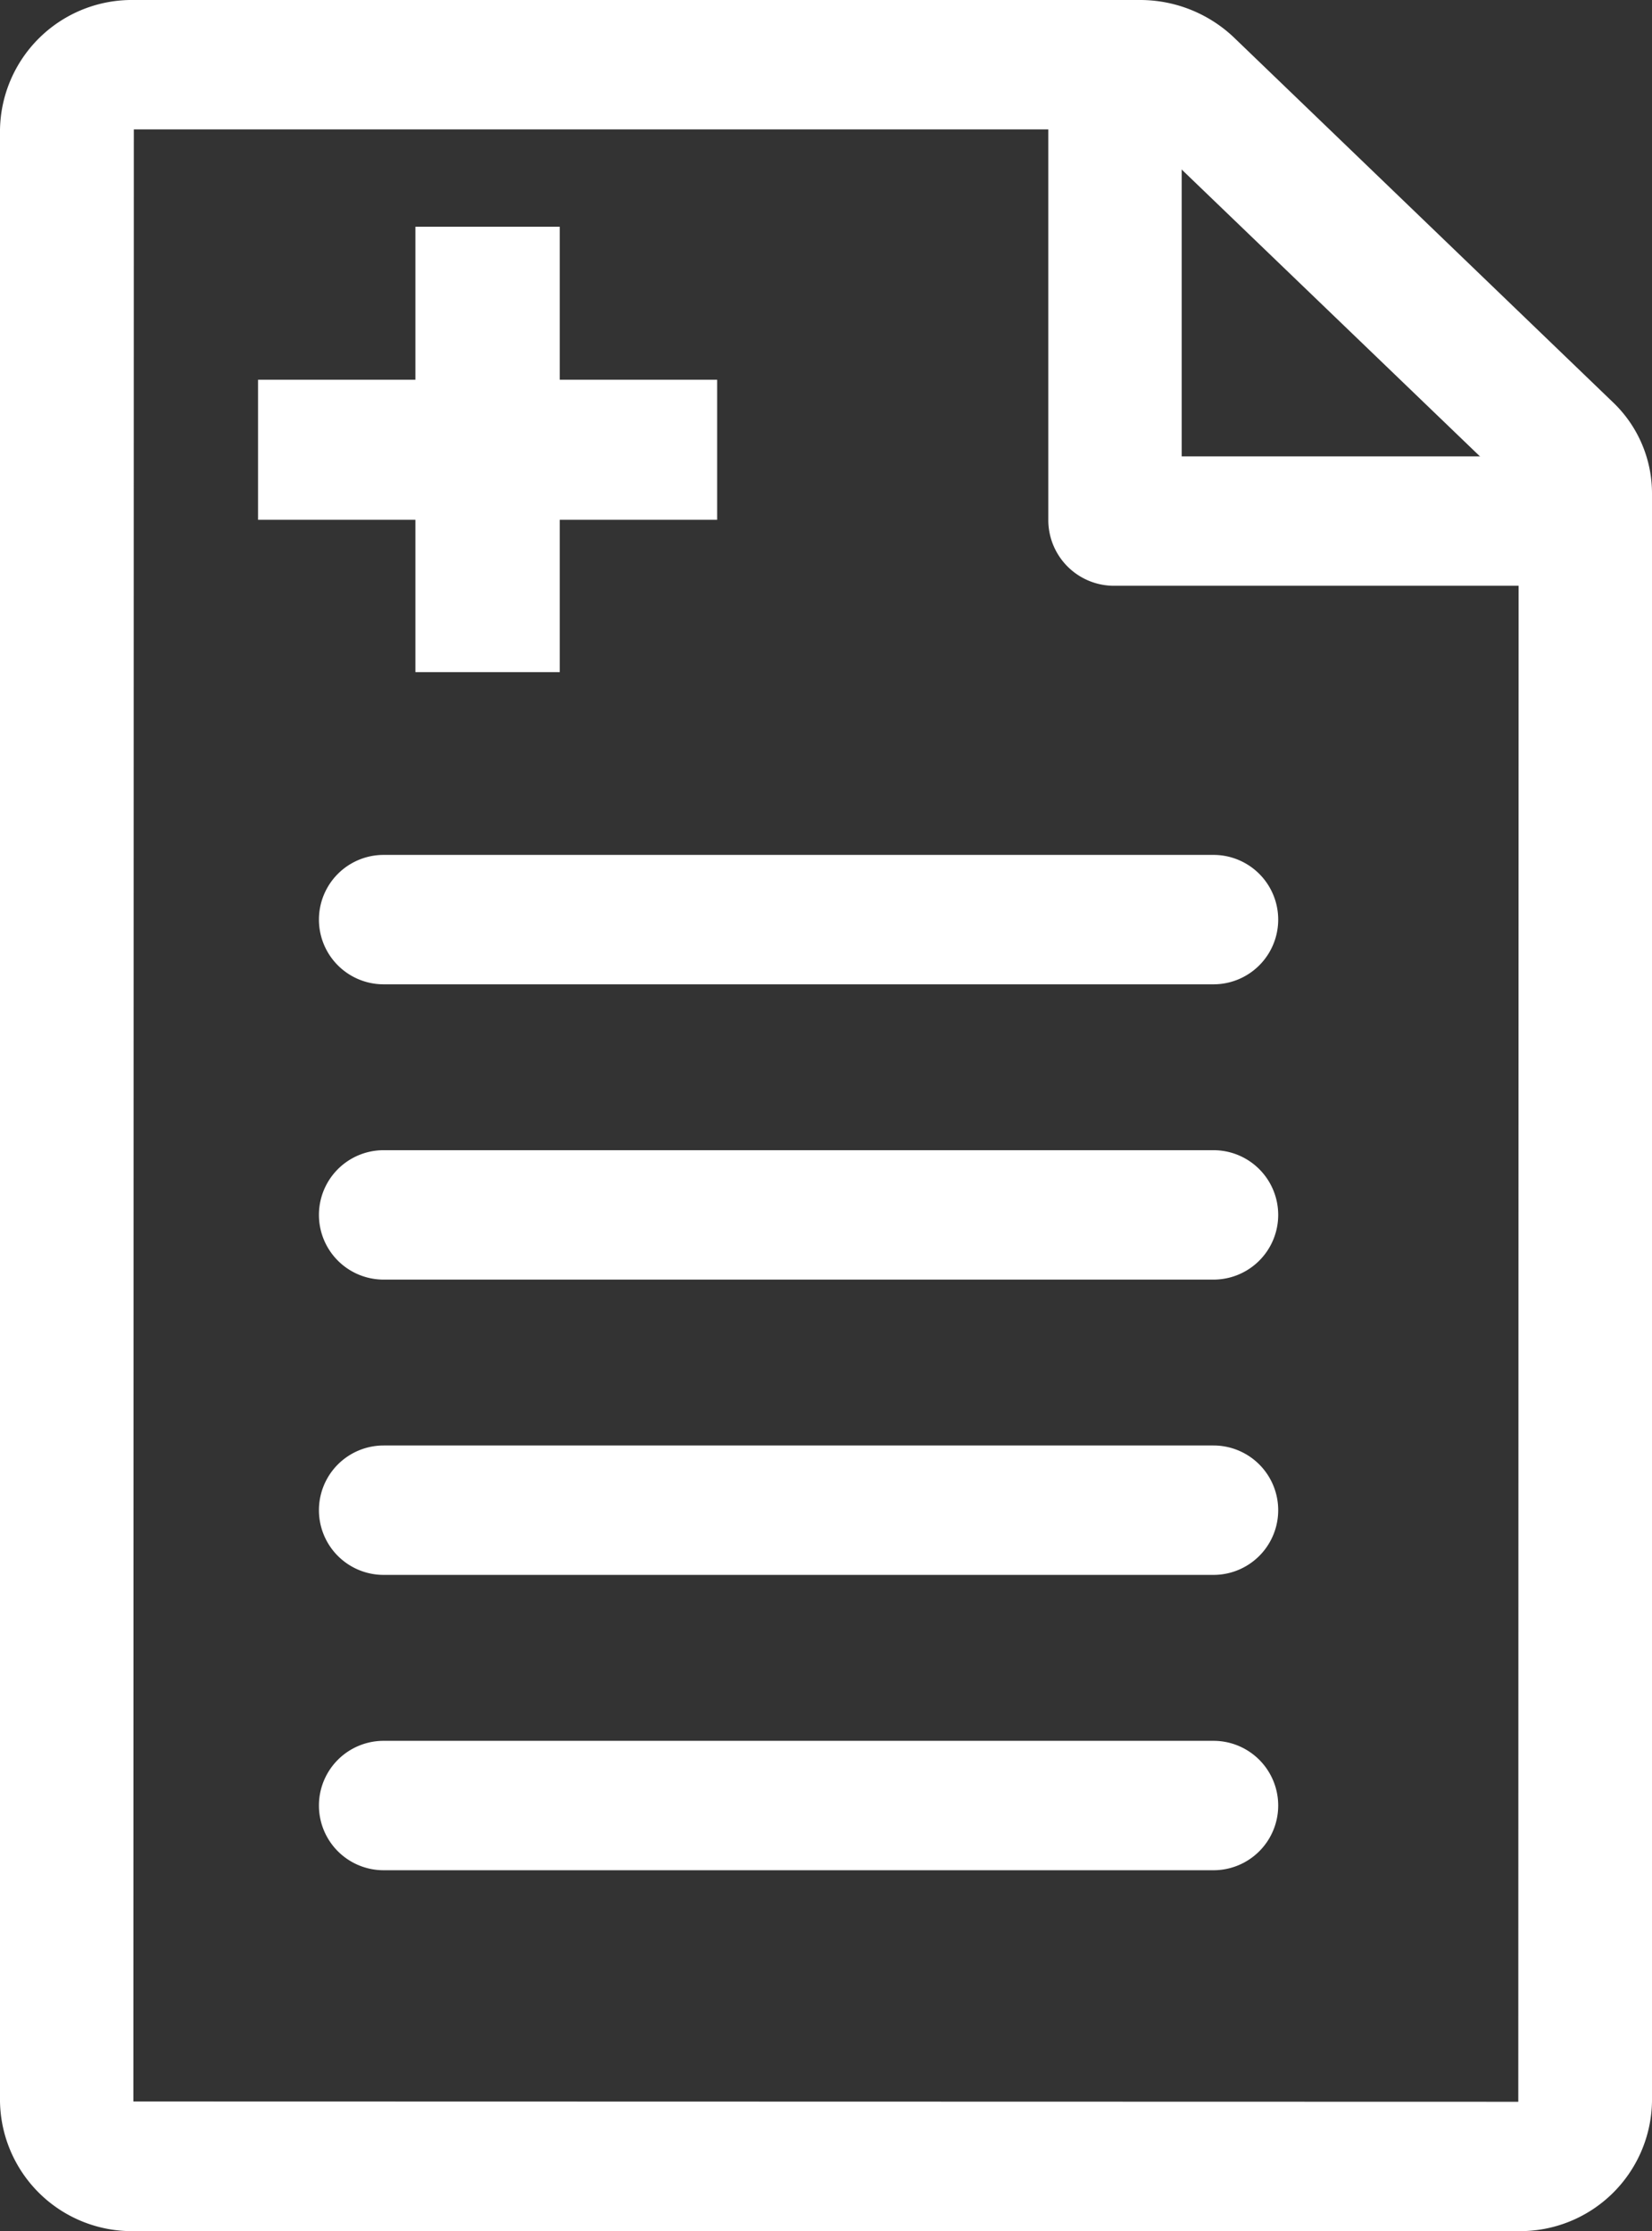
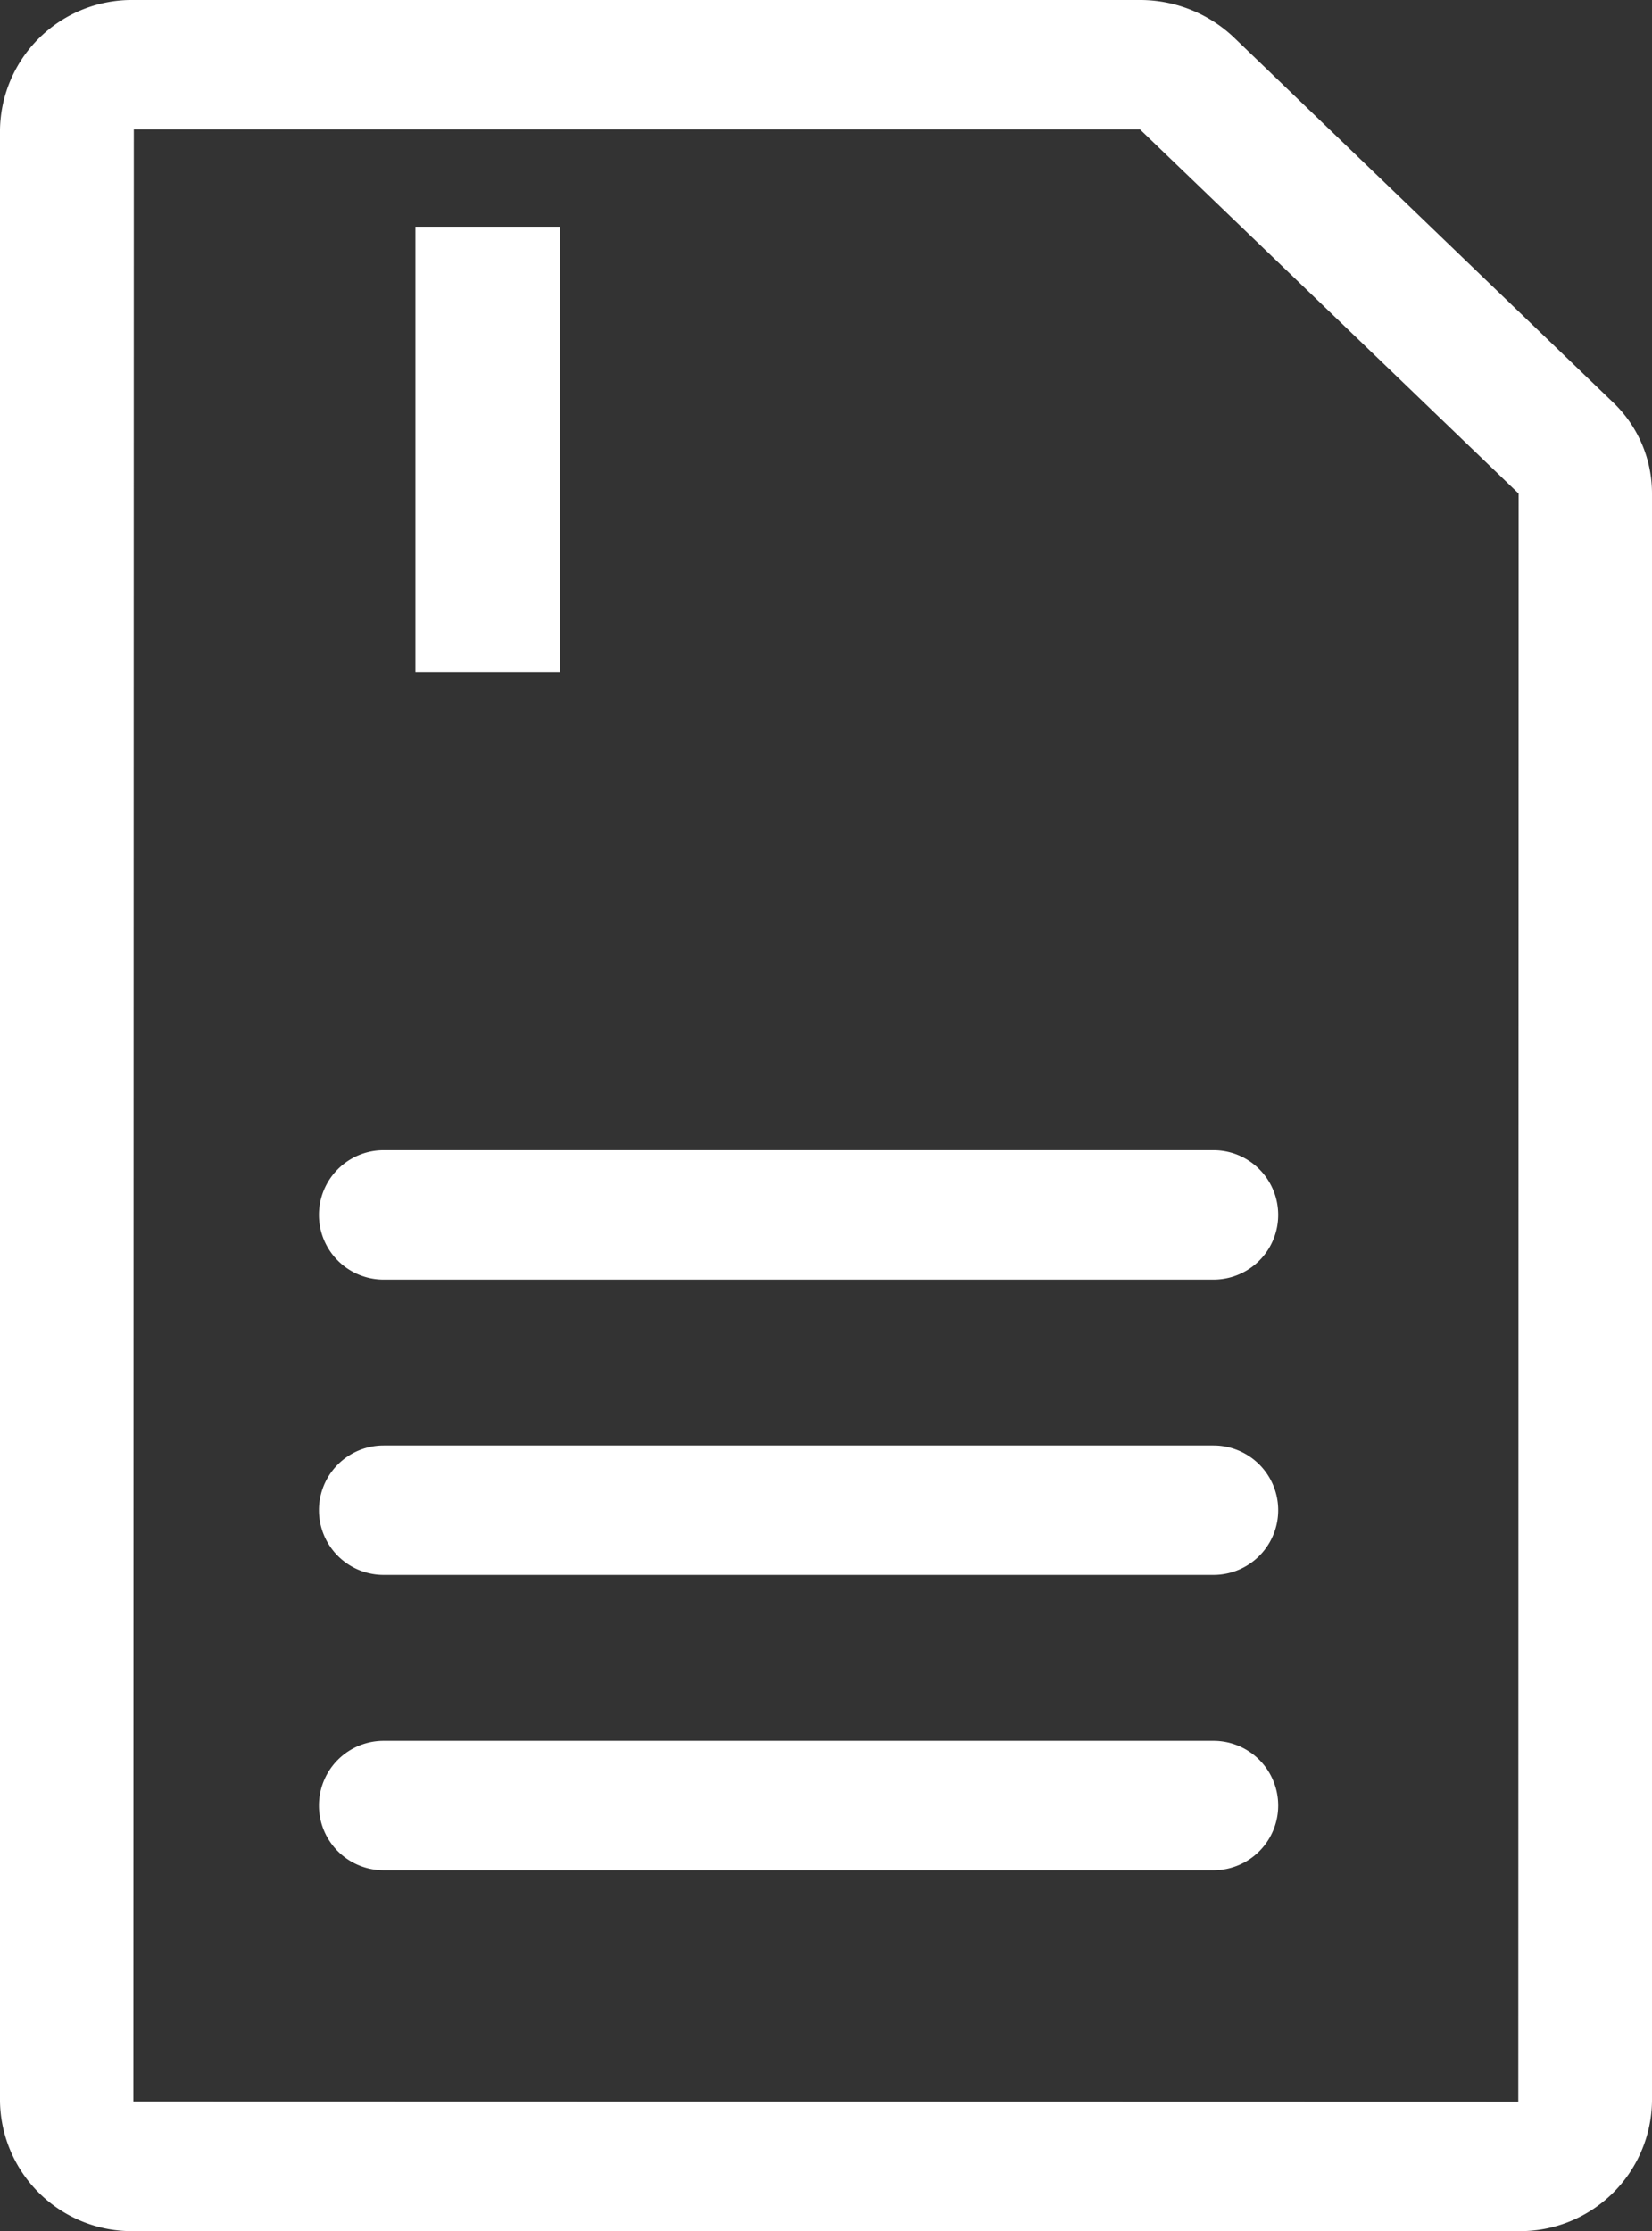
<svg xmlns="http://www.w3.org/2000/svg" width="29.628" height="40" viewBox="0 0 29.628 40">
  <rect x="0" y="0" width="29.628" height="40" fill="#333333" stroke="none" />
  <defs>
    <clipPath id="foebmz4zfa">
      <path data-name="Rectangle 676" style="fill:none" d="M0 0h29.628v40H0z" />
    </clipPath>
  </defs>
  <g data-name="extended health icon">
    <g data-name="Group 129" style="clip-path:url(#foebmz4zfa)">
      <path data-name="Path 302" d="M27.23 40H2.4A2.365 2.365 0 0 1 0 37.675V2.325A2.365 2.365 0 0 1 2.4 0h18.06a2.444 2.444 0 0 1 1.663.665L28.915 7.2a2.257 2.257 0 0 1 .713 1.653v28.822A2.365 2.365 0 0 1 27.23 40M2.4 2.32l-.008 35.355 24.838.006.006-28.832-6.791-6.529H2.4z" style="fill:#fff" />
-       <path data-name="Path 303" d="M40.778 10.67h-8.132a1.179 1.179 0 0 1-1.2-1.16V1.56a1.2 1.2 0 0 1 2.392 0v6.79h6.936a1.16 1.16 0 1 1 0 2.32" transform="translate(-12.645 -.168)" style="fill:#fff" />
-       <path data-name="Path 304" d="M25.584 28.752H10.7a1.16 1.16 0 1 1 0-2.32h14.884a1.16 1.16 0 1 1 0 2.32" transform="translate(-3.82 -11.105)" style="fill:#fff" />
      <path data-name="Path 305" d="M25.584 37.882H10.7a1.16 1.16 0 1 1 0-2.32h14.884a1.16 1.16 0 1 1 0 2.32" transform="translate(-3.82 -14.941)" style="fill:#fff" />
      <path data-name="Path 306" d="M25.584 47.011H10.7a1.16 1.16 0 1 1 0-2.32h14.884a1.16 1.16 0 1 1 0 2.32" transform="translate(-3.82 -18.776)" style="fill:#fff" />
      <path data-name="Path 307" d="M25.584 56.142H10.7a1.16 1.16 0 1 1 0-2.32h14.884a1.16 1.16 0 1 1 0 2.32" transform="translate(-3.82 -22.612)" style="fill:#fff" />
-       <path data-name="Rectangle 674" transform="translate(4.628 6.808)" style="fill:#fff" d="M0 0h8.234v2.511H0z" />
+       <path data-name="Rectangle 674" transform="translate(4.628 6.808)" style="fill:#fff" d="M0 0v2.511H0z" />
      <path data-name="Rectangle 675" transform="translate(7.45 4.065)" style="fill:#fff" d="M0 0h2.589v7.985H0z" />
    </g>
  </g>
</svg>